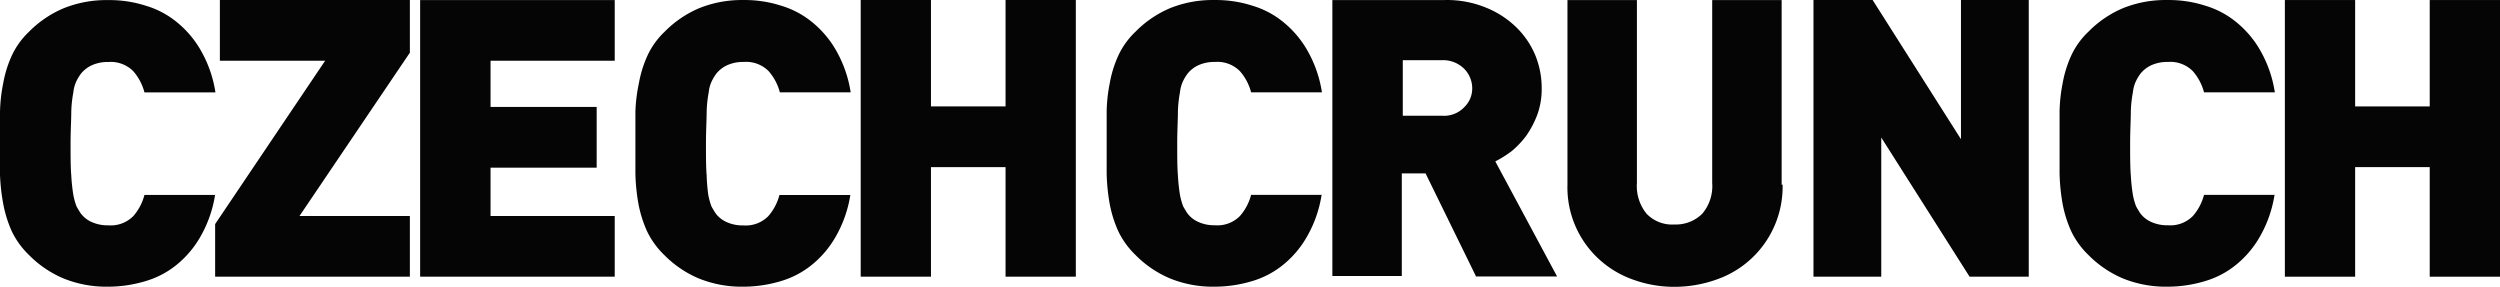
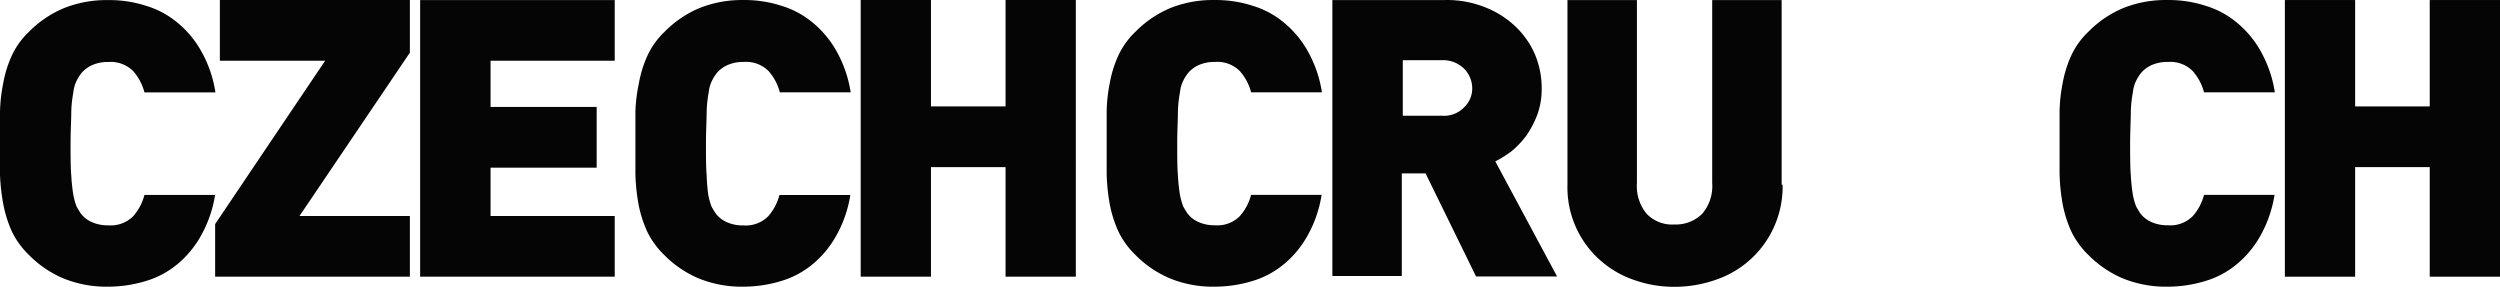
<svg xmlns="http://www.w3.org/2000/svg" width="265" height="30.406" viewBox="0 0 265 30.406">
  <g id="Group_38" data-name="Group 38" transform="translate(-452.587 -719.07)">
    <path id="Path_6" data-name="Path 6" d="M475.392,739.685A12.858,12.858,0,0,1,473.92,744a10.589,10.589,0,0,1-2.5,3.047,9.406,9.406,0,0,1-3.371,1.811,13.76,13.76,0,0,1-4.02.6,12.1,12.1,0,0,1-4.7-.869,11.338,11.338,0,0,1-3.681-2.5,8.73,8.73,0,0,1-1.81-2.5,12.643,12.643,0,0,1-.913-2.944,20.913,20.913,0,0,1-.339-3.077v-6.581a16.92,16.92,0,0,1,.339-3.077,12.1,12.1,0,0,1,.913-2.944,8.266,8.266,0,0,1,1.81-2.518,11.336,11.336,0,0,1,3.681-2.5,12.1,12.1,0,0,1,4.7-.869,12.607,12.607,0,0,1,4.02.6,9.422,9.422,0,0,1,3.371,1.811,10.636,10.636,0,0,1,2.532,3.063,12.822,12.822,0,0,1,1.472,4.313H467.9a5.513,5.513,0,0,0-1.177-2.238,3.358,3.358,0,0,0-2.65-.986,4.088,4.088,0,0,0-1.738.339,3.167,3.167,0,0,0-1.177.912,5.05,5.05,0,0,0-.457.751,3.583,3.583,0,0,0-.338,1.207,12.806,12.806,0,0,0-.221,2.076c0,.869-.074,1.973-.074,3.372s0,2.5.074,3.371a19.3,19.3,0,0,0,.221,2.076,7.137,7.137,0,0,0,.338,1.207c.147.265.309.53.457.751a2.939,2.939,0,0,0,1.177.913,4.088,4.088,0,0,0,1.738.338,3.355,3.355,0,0,0,2.65-.986,5.506,5.506,0,0,0,1.177-2.238h7.509Z" fill="#050506" />
    <path id="Path_7" data-name="Path 7" d="M475.392,748.4v-5.58l11.66-17.313H475.893v-6.434h20.14v5.58l-11.7,17.313h11.7V748.4Z" fill="#050506" />
    <path id="Path_8" data-name="Path 8" d="M497.122,748.356V719.074h20.626v6.433H504.586v4.9h11.248v6.433H504.586v5.124h13.162V748.4H497.122Z" fill="#050506" />
    <path id="Path_9" data-name="Path 9" d="M542.731,739.685A12.858,12.858,0,0,1,541.259,744a10.588,10.588,0,0,1-2.5,3.047,9.407,9.407,0,0,1-3.371,1.811,13.761,13.761,0,0,1-4.02.6,12.1,12.1,0,0,1-4.7-.869,11.323,11.323,0,0,1-3.68-2.5,8.707,8.707,0,0,1-1.826-2.532,12.711,12.711,0,0,1-.913-2.945,21.006,21.006,0,0,1-.309-3.135v-6.6a17.018,17.018,0,0,1,.368-2.974,12.1,12.1,0,0,1,.913-2.944,8.245,8.245,0,0,1,1.825-2.532,11.323,11.323,0,0,1,3.681-2.5,12.106,12.106,0,0,1,4.637-.854,12.607,12.607,0,0,1,4.02.6,9.423,9.423,0,0,1,3.371,1.811,10.637,10.637,0,0,1,2.532,3.063,12.823,12.823,0,0,1,1.472,4.313h-7.508a5.514,5.514,0,0,0-1.178-2.238,3.357,3.357,0,0,0-2.65-.986,4.084,4.084,0,0,0-1.737.339,3.171,3.171,0,0,0-1.178.912,5.05,5.05,0,0,0-.456.751,3.608,3.608,0,0,0-.339,1.207,12.8,12.8,0,0,0-.22,2.076c0,.869-.074,1.973-.074,3.372s0,2.5.074,3.371a19.012,19.012,0,0,0,.176,2.091,7.243,7.243,0,0,0,.339,1.207c.147.265.309.53.456.751a2.946,2.946,0,0,0,1.178.912,4.083,4.083,0,0,0,1.737.339,3.357,3.357,0,0,0,2.65-.986,5.515,5.515,0,0,0,1.178-2.238h7.508Z" fill="#050506" />
    <path id="Path_10" data-name="Path 10" d="M559.176,748.4V736.784H551.27V748.4h-7.449V719.073h7.449v11.278h7.906V719.073h7.449V748.4Z" fill="#050506" />
    <path id="Path_11" data-name="Path 11" d="M592.684,739.685A12.858,12.858,0,0,1,591.212,744a10.561,10.561,0,0,1-2.5,3.047,9.391,9.391,0,0,1-3.371,1.811,13.726,13.726,0,0,1-4.02.6,12.1,12.1,0,0,1-4.7-.869,11.322,11.322,0,0,1-3.681-2.5,8.723,8.723,0,0,1-1.825-2.532,12.689,12.689,0,0,1-.913-2.944,21.018,21.018,0,0,1-.309-3.136v-6.6a16.862,16.862,0,0,1,.324-2.973,12.106,12.106,0,0,1,.913-2.945,8.245,8.245,0,0,1,1.825-2.532,11.3,11.3,0,0,1,3.681-2.5,12.094,12.094,0,0,1,4.681-.854,12.581,12.581,0,0,1,4.02.6,9.392,9.392,0,0,1,3.371,1.811,10.664,10.664,0,0,1,2.532,3.062,12.83,12.83,0,0,1,1.472,4.313h-7.508a5.5,5.5,0,0,0-1.178-2.237,3.358,3.358,0,0,0-2.65-.987,4.1,4.1,0,0,0-1.737.339,3.153,3.153,0,0,0-1.178.913,4.948,4.948,0,0,0-.456.751,3.58,3.58,0,0,0-.339,1.207,12.92,12.92,0,0,0-.221,2.076c0,.868-.073,1.972-.073,3.371s0,2.5.073,3.371a19.262,19.262,0,0,0,.221,2.076,7.183,7.183,0,0,0,.339,1.207c.147.265.309.53.456.751a2.95,2.95,0,0,0,1.178.913,4.1,4.1,0,0,0,1.737.339,3.358,3.358,0,0,0,2.65-.987,5.5,5.5,0,0,0,1.178-2.238h7.508Zm16.342,8.642-5.33-10.88h-2.517v10.88h-7.361V719.074H605.7a10.918,10.918,0,0,1,4.417.81,9.869,9.869,0,0,1,3.254,2.135,8.929,8.929,0,0,1,1.972,2.944,9.218,9.218,0,0,1,.663,3.519,7.942,7.942,0,0,1-.456,2.723,10.262,10.262,0,0,1-1.149,2.209,9.456,9.456,0,0,1-1.56,1.663,11.473,11.473,0,0,1-1.752,1.1l6.551,12.2H609Zm-.383-19.89a2.951,2.951,0,0,0-.839-2.061,3.167,3.167,0,0,0-2.356-.927h-4.166v5.889h4.181a2.948,2.948,0,0,0,2.355-.928,2.735,2.735,0,0,0,.825-1.973m32.9,10.2a10.408,10.408,0,0,1-7.023,10.07,13.264,13.264,0,0,1-4.416.766,12.771,12.771,0,0,1-4.417-.766,10.509,10.509,0,0,1-3.607-2.164,10.312,10.312,0,0,1-3.342-7.906V719.074H626.1v19.389a4.627,4.627,0,0,0,1.031,3.269,3.741,3.741,0,0,0,2.944,1.133,3.973,3.973,0,0,0,2.945-1.133,4.519,4.519,0,0,0,1.06-3.269V719.074h7.361v19.581Z" fill="#050506" />
-     <path id="Path_12" data-name="Path 12" d="M661.363,748.4,652,733.648V748.4h-7.185V719.073h6.272l9.363,14.752V719.073h7.185V748.4Z" fill="#050506" />
    <path id="Path_13" data-name="Path 13" d="M693.693,739.685A12.857,12.857,0,0,1,692.221,744a10.588,10.588,0,0,1-2.5,3.047,9.407,9.407,0,0,1-3.371,1.811,13.76,13.76,0,0,1-4.02.6,12.1,12.1,0,0,1-4.7-.869,11.323,11.323,0,0,1-3.68-2.5,8.708,8.708,0,0,1-1.826-2.532,12.714,12.714,0,0,1-.913-2.945,21.006,21.006,0,0,1-.309-3.135v-6.6a16.976,16.976,0,0,1,.324-2.974,12.054,12.054,0,0,1,.913-2.944,8.243,8.243,0,0,1,1.825-2.532,11.3,11.3,0,0,1,3.681-2.5,12.1,12.1,0,0,1,4.681-.854,12.607,12.607,0,0,1,4.02.6,9.423,9.423,0,0,1,3.371,1.811,10.636,10.636,0,0,1,2.532,3.063,12.821,12.821,0,0,1,1.472,4.313h-7.508a5.515,5.515,0,0,0-1.178-2.238,3.357,3.357,0,0,0-2.65-.986,4.081,4.081,0,0,0-1.737.339,3.171,3.171,0,0,0-1.178.912,5.044,5.044,0,0,0-.456.751,3.607,3.607,0,0,0-.339,1.207,12.92,12.92,0,0,0-.221,2.076c0,.869-.073,1.973-.073,3.372s0,2.5.073,3.371a19.553,19.553,0,0,0,.221,2.076,7.235,7.235,0,0,0,.339,1.207c.147.265.309.53.456.751a2.949,2.949,0,0,0,1.178.913,4.08,4.08,0,0,0,1.737.338,3.354,3.354,0,0,0,2.65-.986,5.508,5.508,0,0,0,1.178-2.238h7.508Z" fill="#050506" />
    <path id="Path_14" data-name="Path 14" d="M710.138,748.4V736.784h-7.906V748.4h-7.449V719.073h7.449v11.278h7.906V719.073h7.449V748.4Z" fill="#050506" />
  </g>
</svg>